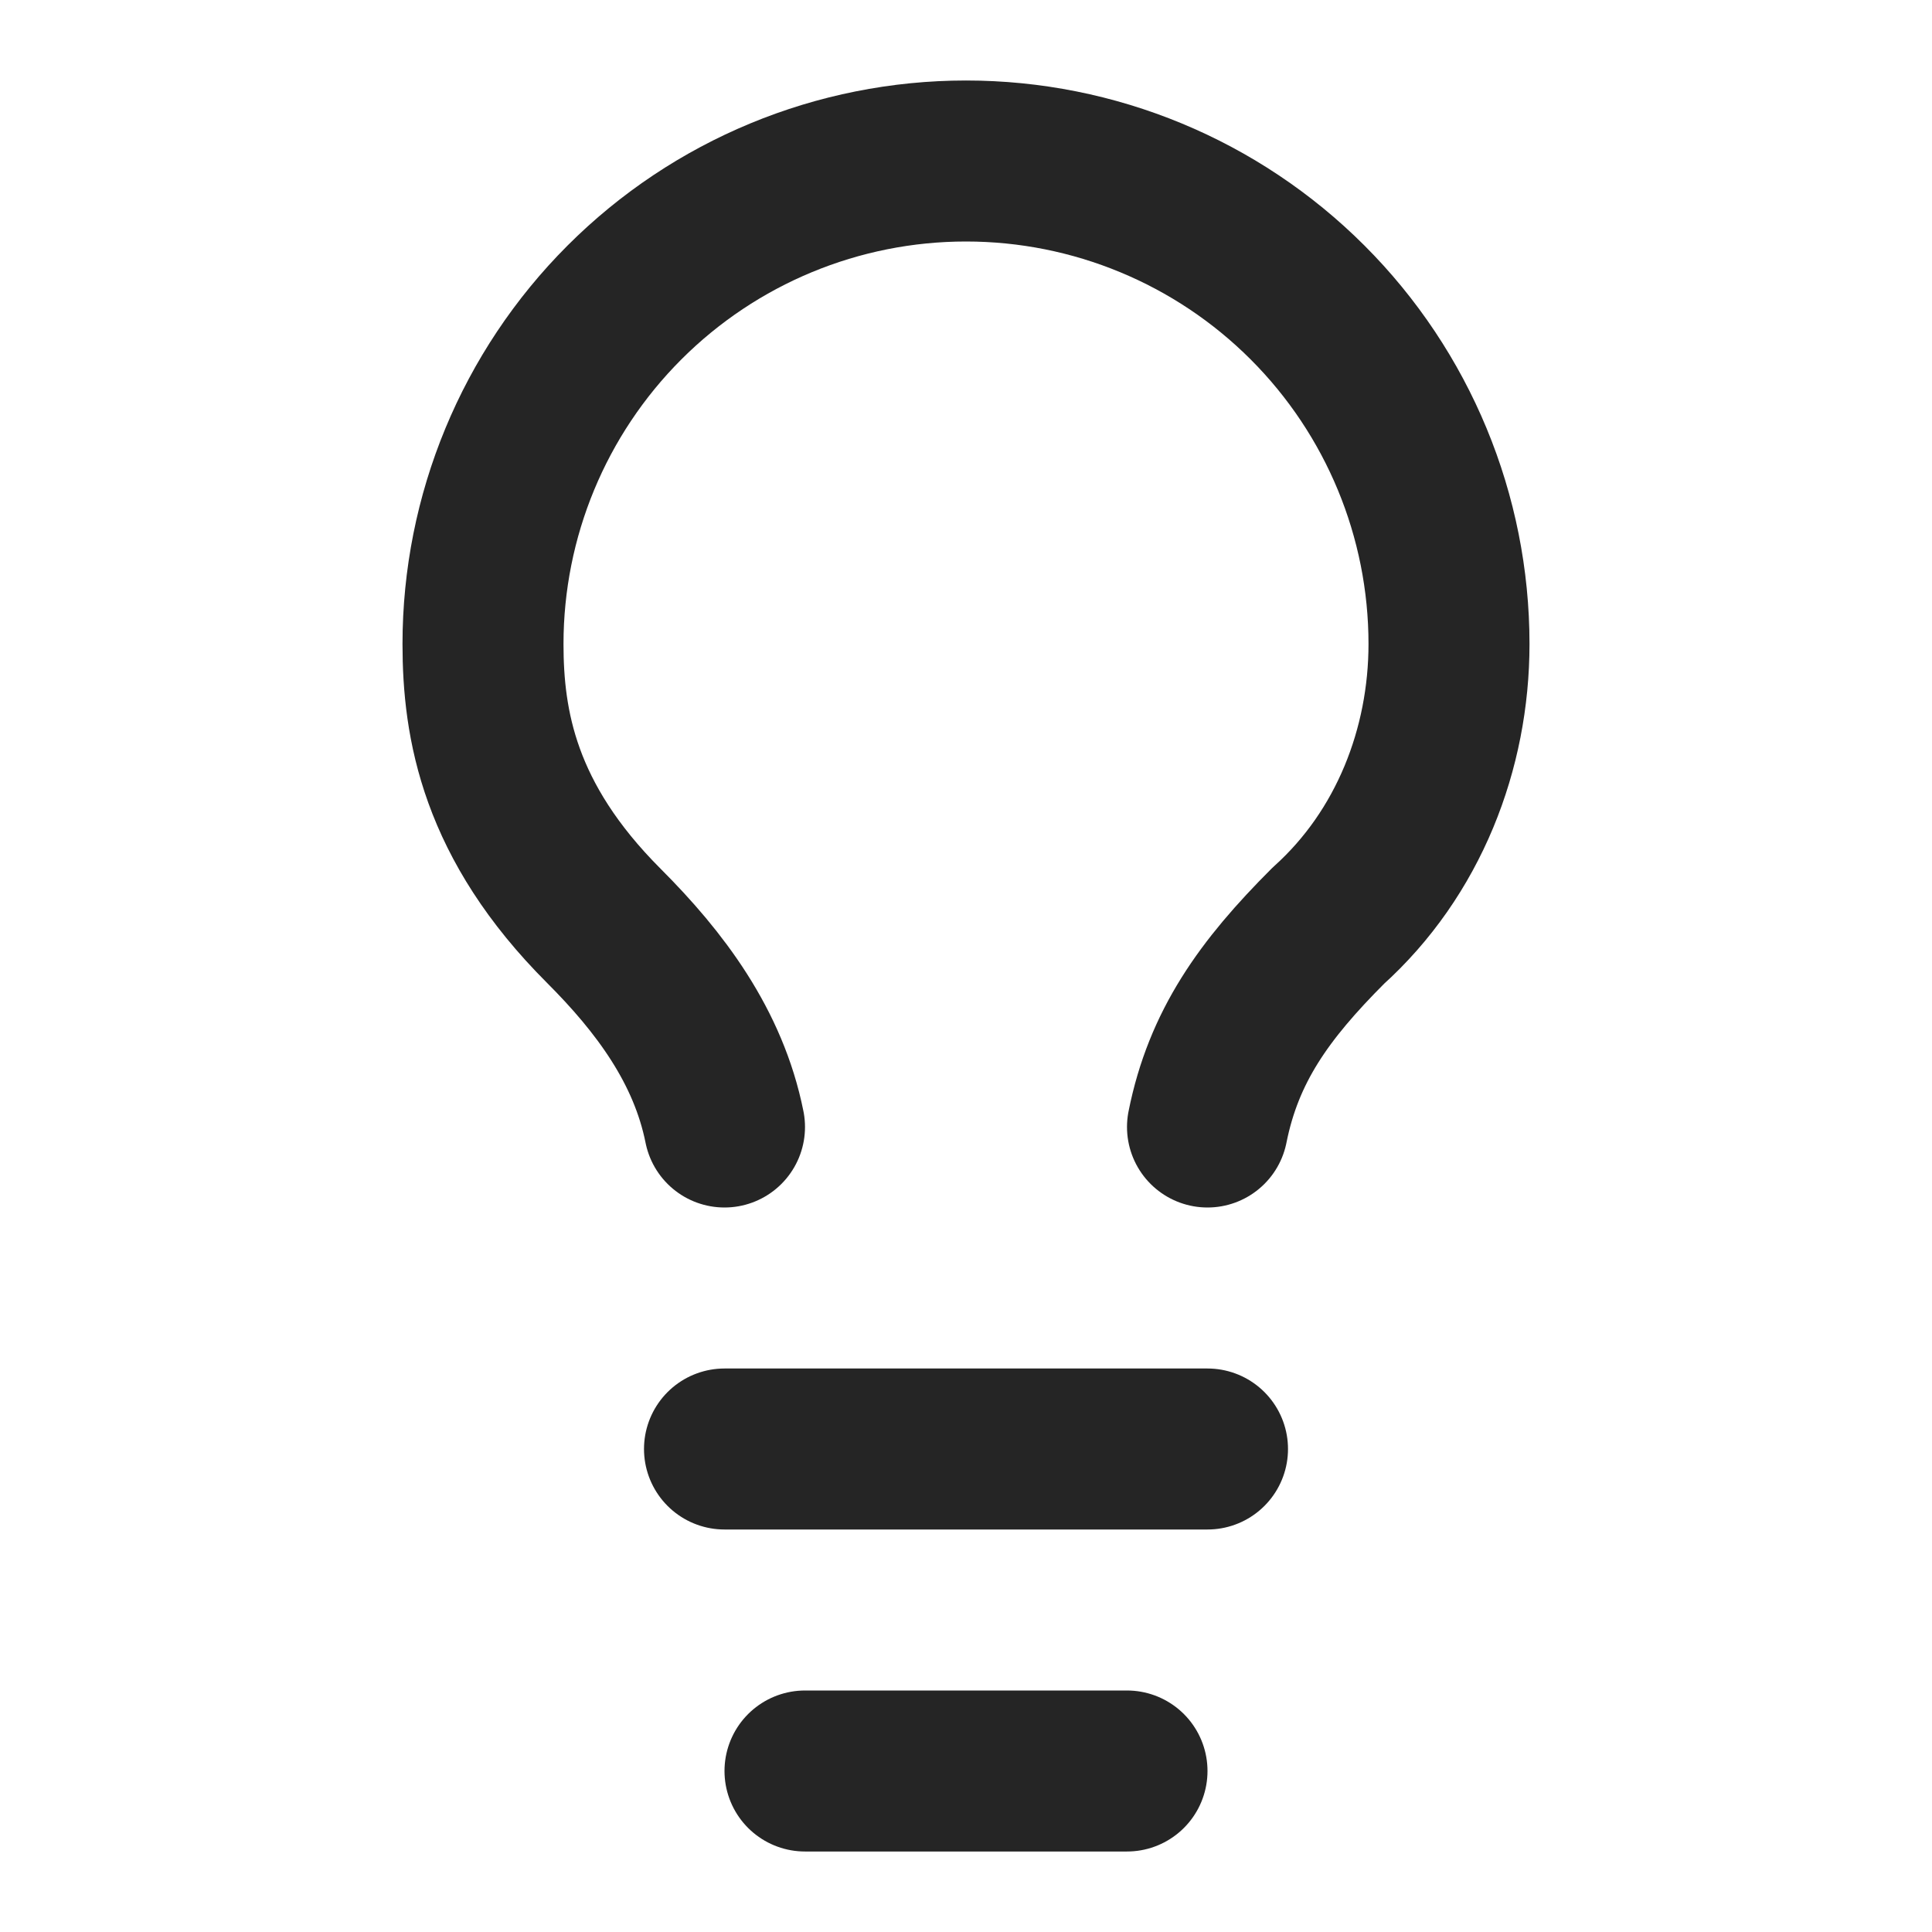
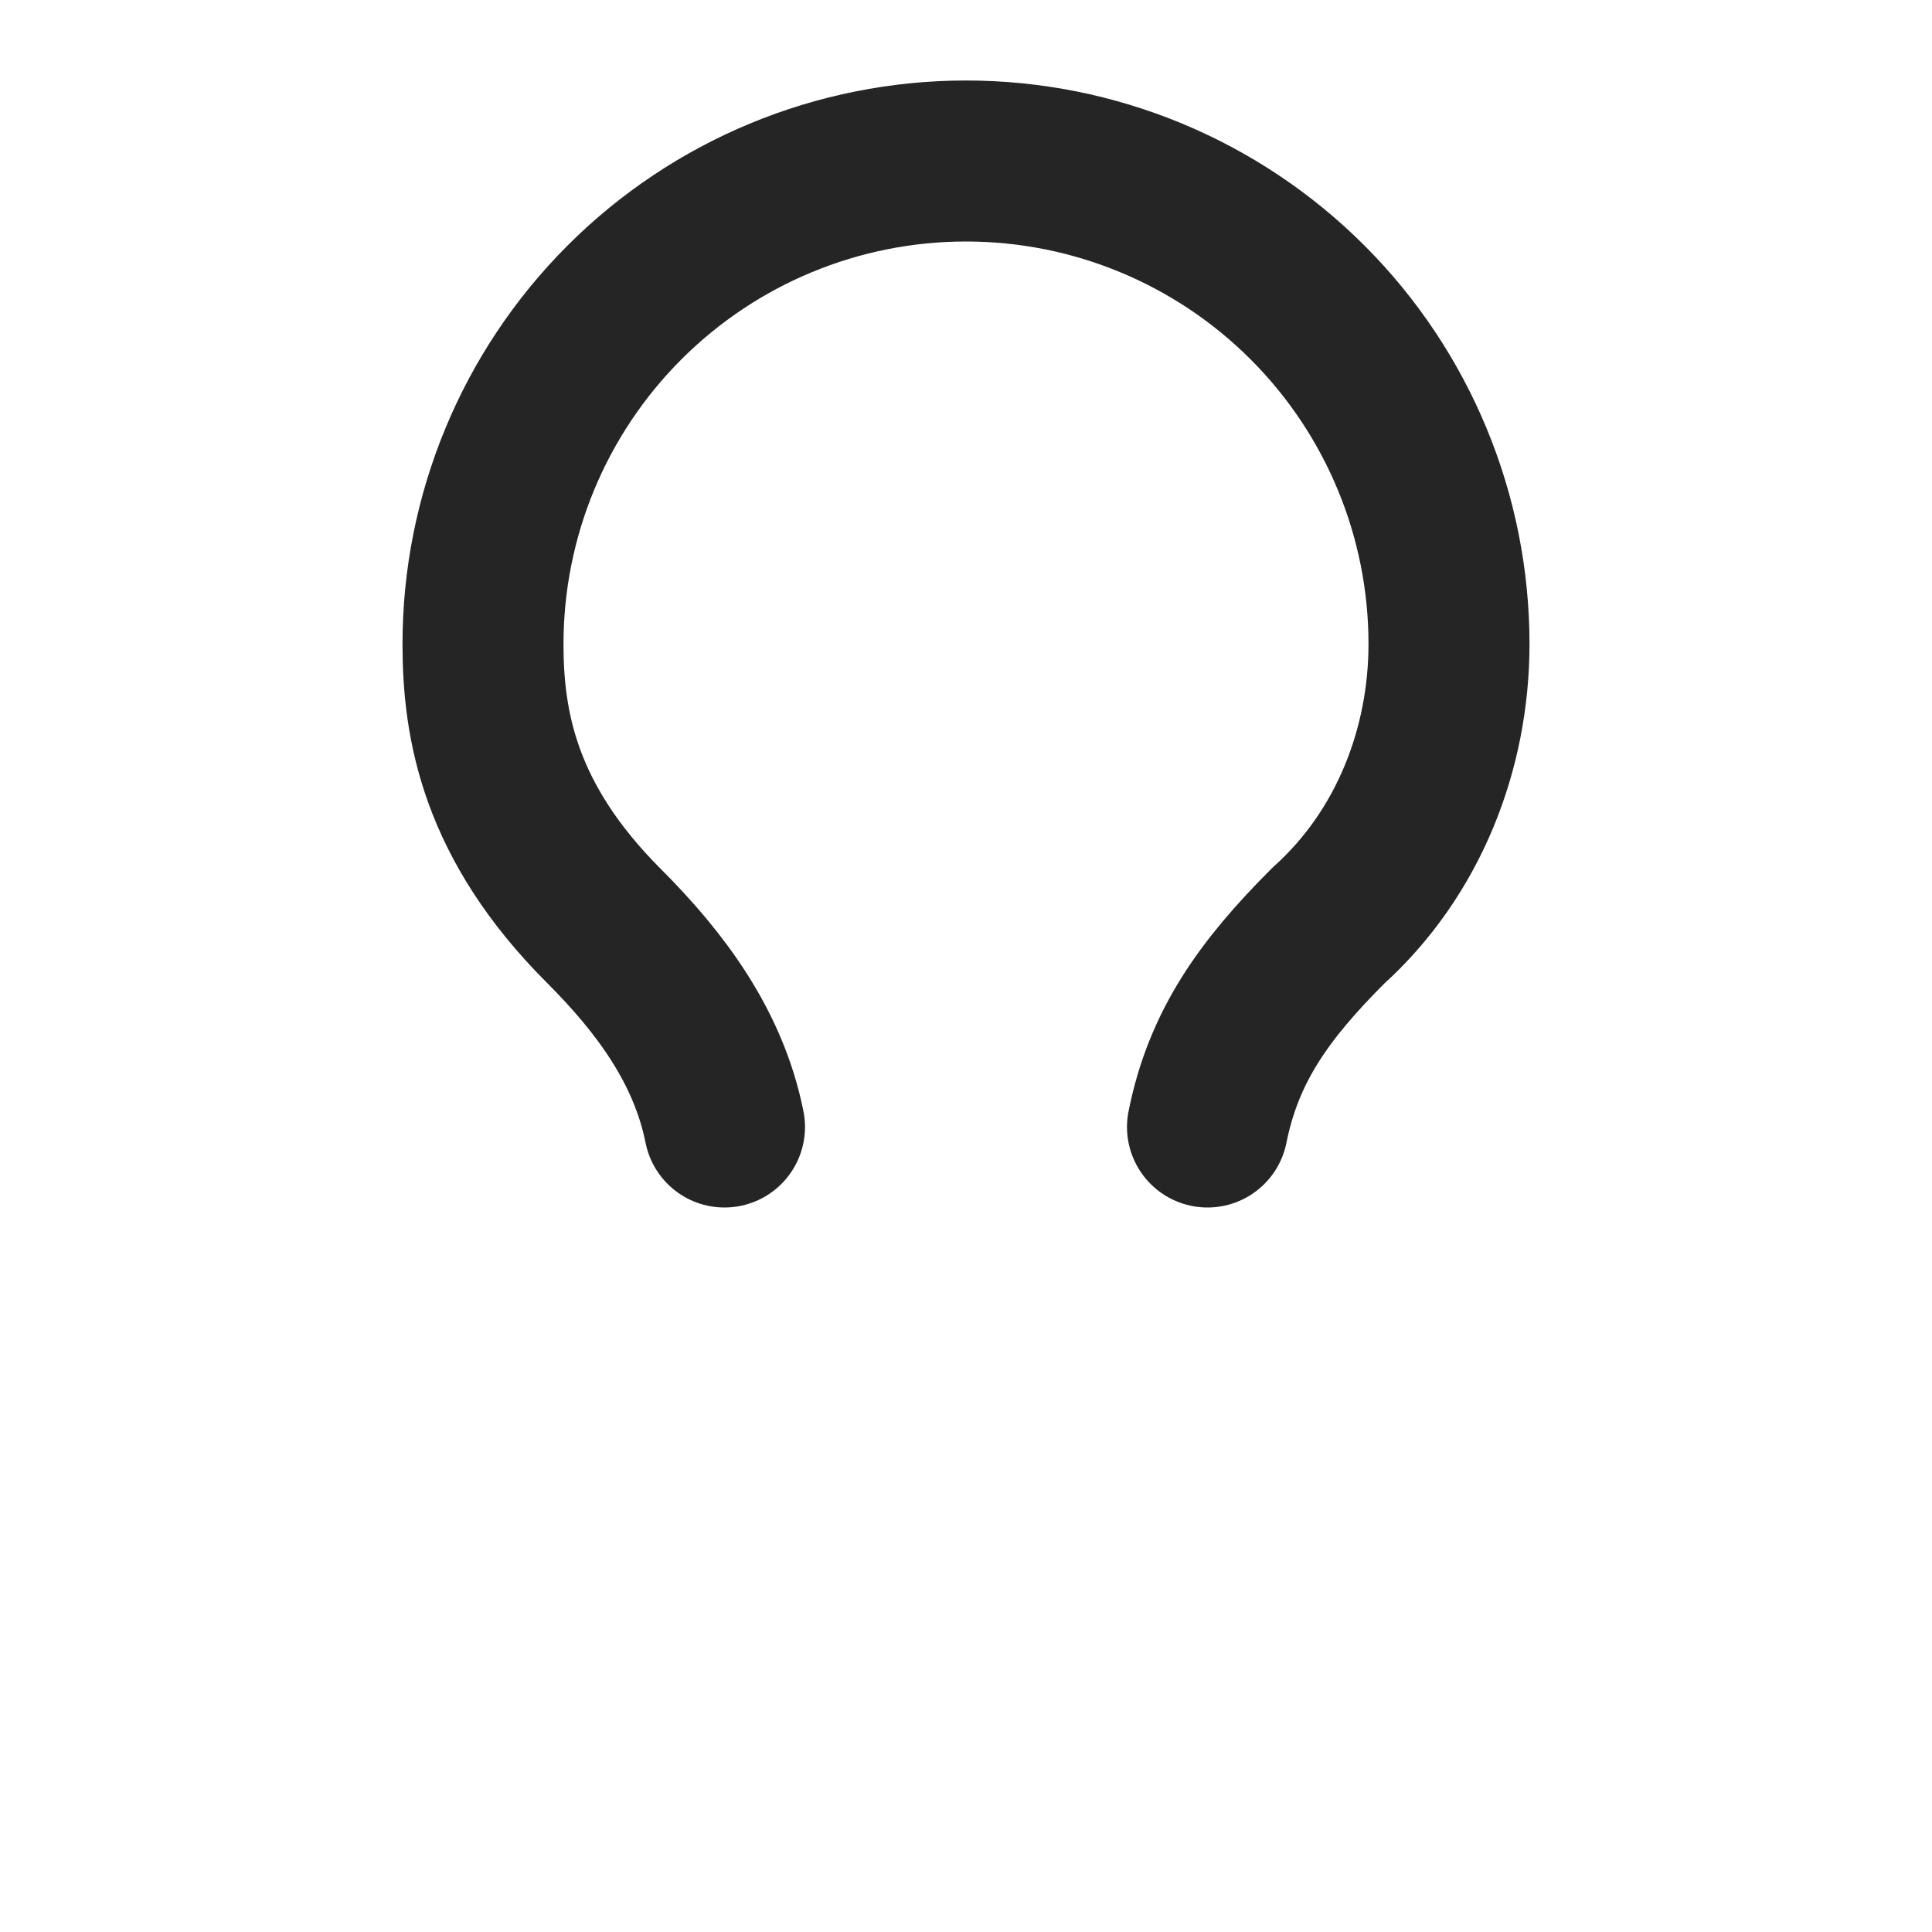
<svg xmlns="http://www.w3.org/2000/svg" fill="none" viewBox="0 0 36 36" height="36" width="36">
  <path stroke-linejoin="round" stroke-linecap="round" stroke-width="3" stroke="#252525" d="M22.5 21C22.8 19.5 23.55 18.45 24.75 17.25C26.25 15.9 27 13.95 27 12C27 9.613 26.052 7.324 24.364 5.636C22.676 3.948 20.387 3 18 3C15.613 3 13.324 3.948 11.636 5.636C9.948 7.324 9 9.613 9 12C9 13.5 9.3 15.3 11.25 17.25C12.3 18.3 13.2 19.5 13.5 21" />
-   <path stroke-linejoin="round" stroke-linecap="round" stroke-width="3" stroke="#252525" d="M13.5 27H22.5" />
-   <path stroke-linejoin="round" stroke-linecap="round" stroke-width="3" stroke="#252525" d="M15 33H21" />
</svg>